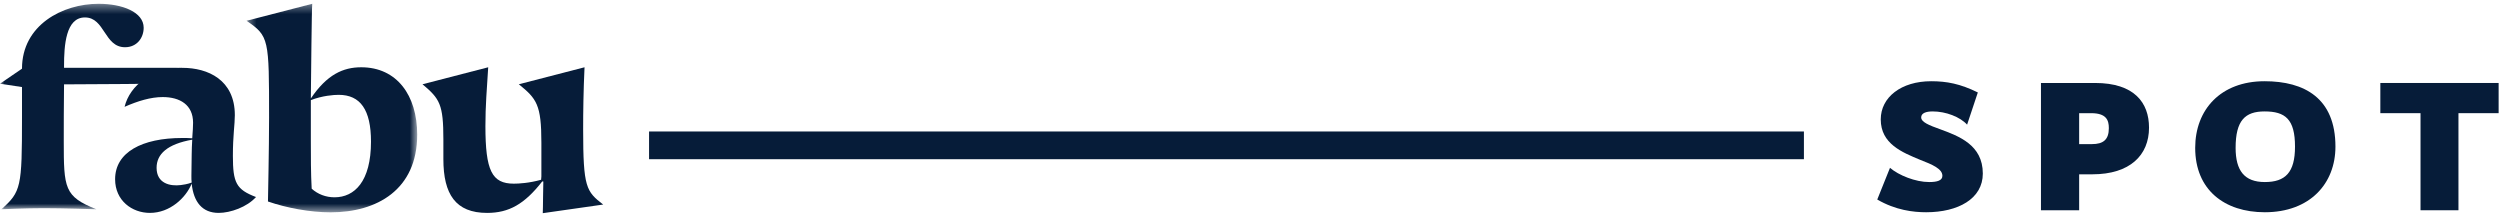
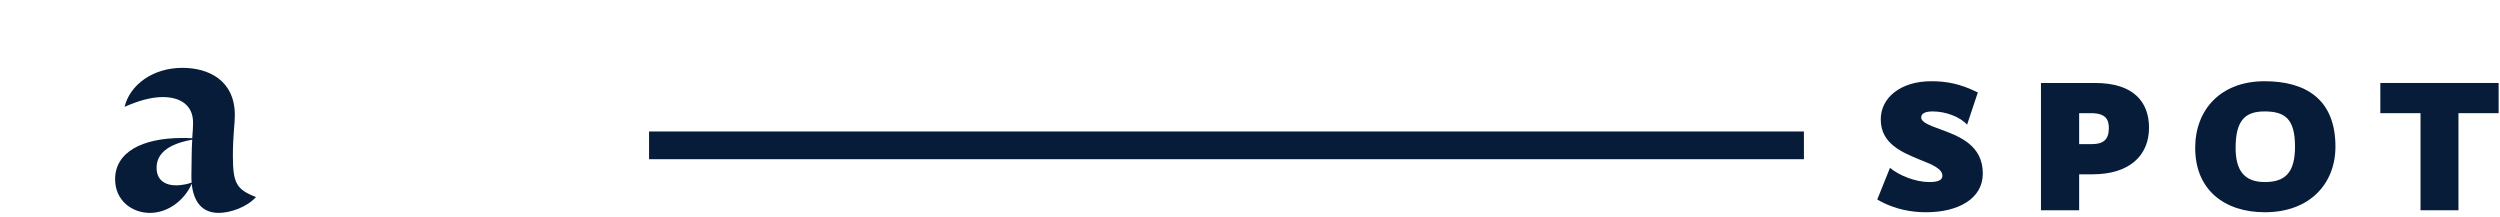
<svg xmlns="http://www.w3.org/2000/svg" xmlns:xlink="http://www.w3.org/1999/xlink" width="277px" height="24px" viewBox="0 0 277 24" version="1.1">
  <title>CBA6481D-53C9-4484-9E30-ACB927D96623</title>
  <desc>Created with sketchtool.</desc>
  <defs>
    <polygon id="path-1" points="8.41248304e-05 0.355 20.149 0.355 20.149 23.122 8.41248304e-05 23.122" />
    <polygon id="path-3" points="0.395 0.355 19.306 0.355 19.306 23.462 0.395 23.462" />
  </defs>
  <g id="Dizajn" stroke="none" stroke-width="1" fill="none" fill-rule="evenodd">
    <g id="Uvjeti-kupnje" transform="translate(-259, -18)">
      <g id="Header">
        <g id="Logo" transform="translate(259, 18)">
          <g id="Group-3" transform="translate(0, 0.065)">
            <mask id="mask-2" fill="white">
              <use xlink:href="#path-1" />
            </mask>
            <g id="Clip-2" />
-             <path d="M8.41248304e-05,9.209 L2.437,9.58 L2.437,12.973 C2.437,20.656 2.344,21.179 0.154,23.122 C0.154,23.122 2.808,23 4.874,23 C6.941,23 10.674,23.122 10.674,23.122 C7.127,21.704 7.065,20.809 7.065,15.565 C7.065,14.393 7.065,11.318 7.096,9.282 C9.1,9.282 18.699,9.221 20.025,9.158 C20.118,8.634 20.149,7.945 20.149,7.451 L7.096,7.451 L7.096,7.235 C7.096,4.983 7.282,1.867 9.409,1.867 C11.63,1.867 11.537,5.168 13.852,5.168 C15.178,5.168 15.919,4.119 15.919,3.009 C15.919,1.281 13.574,0.355 10.921,0.355 C6.941,0.355 2.437,2.699 2.437,7.544 L8.41248304e-05,9.209 Z" id="Fill-1" fill="#061C39" mask="url(#mask-2)" />
          </g>
          <path d="M21.3,15.476 C21.269,16.031 21.239,16.617 21.239,17.111 C21.239,17.297 21.207,19.024 21.207,19.486 C21.207,19.764 21.207,20.011 21.239,20.226 C20.775,20.412 20.251,20.474 20.035,20.505 C18.831,20.658 17.35,20.319 17.35,18.591 C17.35,17.08 18.523,15.97 21.3,15.476 M25.804,17.265 C25.804,14.982 26.02,13.81 26.02,12.761 C26.02,8.843 23.029,7.517 20.221,7.517 C16.889,7.517 14.389,9.428 13.803,11.836 C15.284,11.187 16.704,10.755 18.03,10.755 C19.942,10.755 21.392,11.619 21.392,13.594 C21.392,13.934 21.362,14.582 21.3,15.322 C20.93,15.29 20.559,15.29 20.19,15.29 C15.746,15.29 12.754,16.865 12.754,19.857 C12.754,22.232 14.636,23.589 16.611,23.589 C18.831,23.589 20.591,21.923 21.239,20.35 C21.453,22.386 22.411,23.589 24.231,23.589 C25.526,23.589 27.376,22.942 28.364,21.83 C26.174,20.997 25.804,20.257 25.804,17.265" id="Fill-4" fill="#061C39" />
          <g id="Group-8" transform="translate(26.92, 0.065)">
            <mask id="mask-4" fill="white">
              <use xlink:href="#path-3" />
            </mask>
            <g id="Clip-7" />
-             <path d="M14.186,15.626 C14.186,20.038 12.365,21.796 10.144,21.796 C9.187,21.796 8.293,21.457 7.614,20.841 C7.521,19.174 7.521,17.231 7.521,15.565 L7.521,11.03 C8.786,10.536 10.051,10.443 10.607,10.443 C13.013,10.443 14.186,12.109 14.186,15.626 M19.306,14.855 C19.306,10.505 17.053,7.389 13.106,7.389 C11.1,7.389 9.31,8.192 7.521,10.845 C7.553,8.284 7.614,0.911 7.676,0.355 L0.395,2.237 C2.894,3.934 2.894,4.242 2.894,12.973 C2.894,16.275 2.77,22.26 2.77,22.26 C4.807,22.969 7.43,23.462 9.712,23.462 C14.833,23.462 19.306,20.963 19.306,14.855" id="Fill-6" fill="#061C39" mask="url(#mask-4)" />
          </g>
-           <path d="M49.126,17.635 C49.126,21.522 50.484,23.59 53.969,23.59 C56.376,23.59 58.103,22.633 60.078,20.104 L60.201,20.104 C60.17,20.659 60.17,23.127 60.139,23.62 L66.834,22.664 C64.952,21.214 64.613,20.782 64.613,14.334 C64.613,12.39 64.643,10.076 64.766,7.454 L57.486,9.337 C59.461,10.94 59.985,11.589 59.985,15.815 L59.985,19.549 L59.955,19.918 C58.628,20.289 57.486,20.35 56.931,20.35 C54.494,20.35 53.784,18.9 53.784,13.964 C53.784,11.68 53.939,9.953 54.093,7.454 L46.812,9.337 C48.725,10.94 49.126,11.558 49.126,15.444 L49.126,17.635 Z" id="Fill-9" fill="#061C39" />
          <polygon id="Fill-11" fill="#061C39" points="71.916 17.64 199.874 17.64 199.874 14.568 71.916 14.568" />
          <g id="Group-2" transform="translate(208, 9)" fill="#061C39">
            <path d="M50.767,7.245 C50.767,1.881 47.338,-5.15143483e-14 42.914,-5.15143483e-14 C38.047,-5.15143483e-14 35.227,3.153 35.227,7.383 C35.227,12.056 38.49,14.517 42.941,14.517 C47.946,14.517 50.767,11.337 50.767,7.245 M46.287,7.245 C46.287,10.121 45.209,11.171 42.941,11.171 C40.674,11.171 39.706,9.899 39.706,7.383 C39.706,4.342 40.757,3.346 42.914,3.346 C45.209,3.346 46.287,4.203 46.287,7.245" id="Fill-13" />
            <path d="M30.112,5.143 C30.112,2.378 28.48,0.194 24.139,0.194 L18.139,0.194 L18.139,14.296 L22.37,14.296 L22.37,10.314 L23.835,10.314 C28.01,10.314 30.112,8.185 30.112,5.143 M25.66,5.198 C25.66,6.47 25.052,6.968 23.78,6.968 L22.37,6.968 L22.37,3.54 L23.697,3.54 C25.383,3.54 25.66,4.314 25.66,5.198" id="Fill-14" />
            <path d="M5.42,14.517 C8.959,14.517 11.696,13.024 11.696,10.231 C11.696,7.051 9.042,6.083 6.941,5.309 C5.779,4.894 4.867,4.535 4.867,4.01 C4.867,3.54 5.392,3.346 6.139,3.346 C7.604,3.346 9.18,3.955 9.954,4.812 L11.144,1.244 C9.18,0.277 7.688,4.20624152e-05 5.972,4.20624152e-05 C2.655,4.20624152e-05 0.387,1.77 0.387,4.231 C0.387,6.94 2.765,7.881 4.756,8.71 C6.111,9.235 7.217,9.706 7.217,10.48 C7.217,11.005 6.637,11.171 5.752,11.171 C4.231,11.171 2.379,10.424 1.411,9.595 L-4.17799129e-12,13.107 C2.046,14.296 4.009,14.517 5.42,14.517" id="Fill-15" />
            <polygon id="Fill-16" points="60.194 14.296 64.397 14.296 64.397 3.539 68.848 3.539 68.848 0.194 55.742 0.194 55.742 3.539 60.194 3.539" />
          </g>
        </g>
      </g>
    </g>
  </g>
</svg>